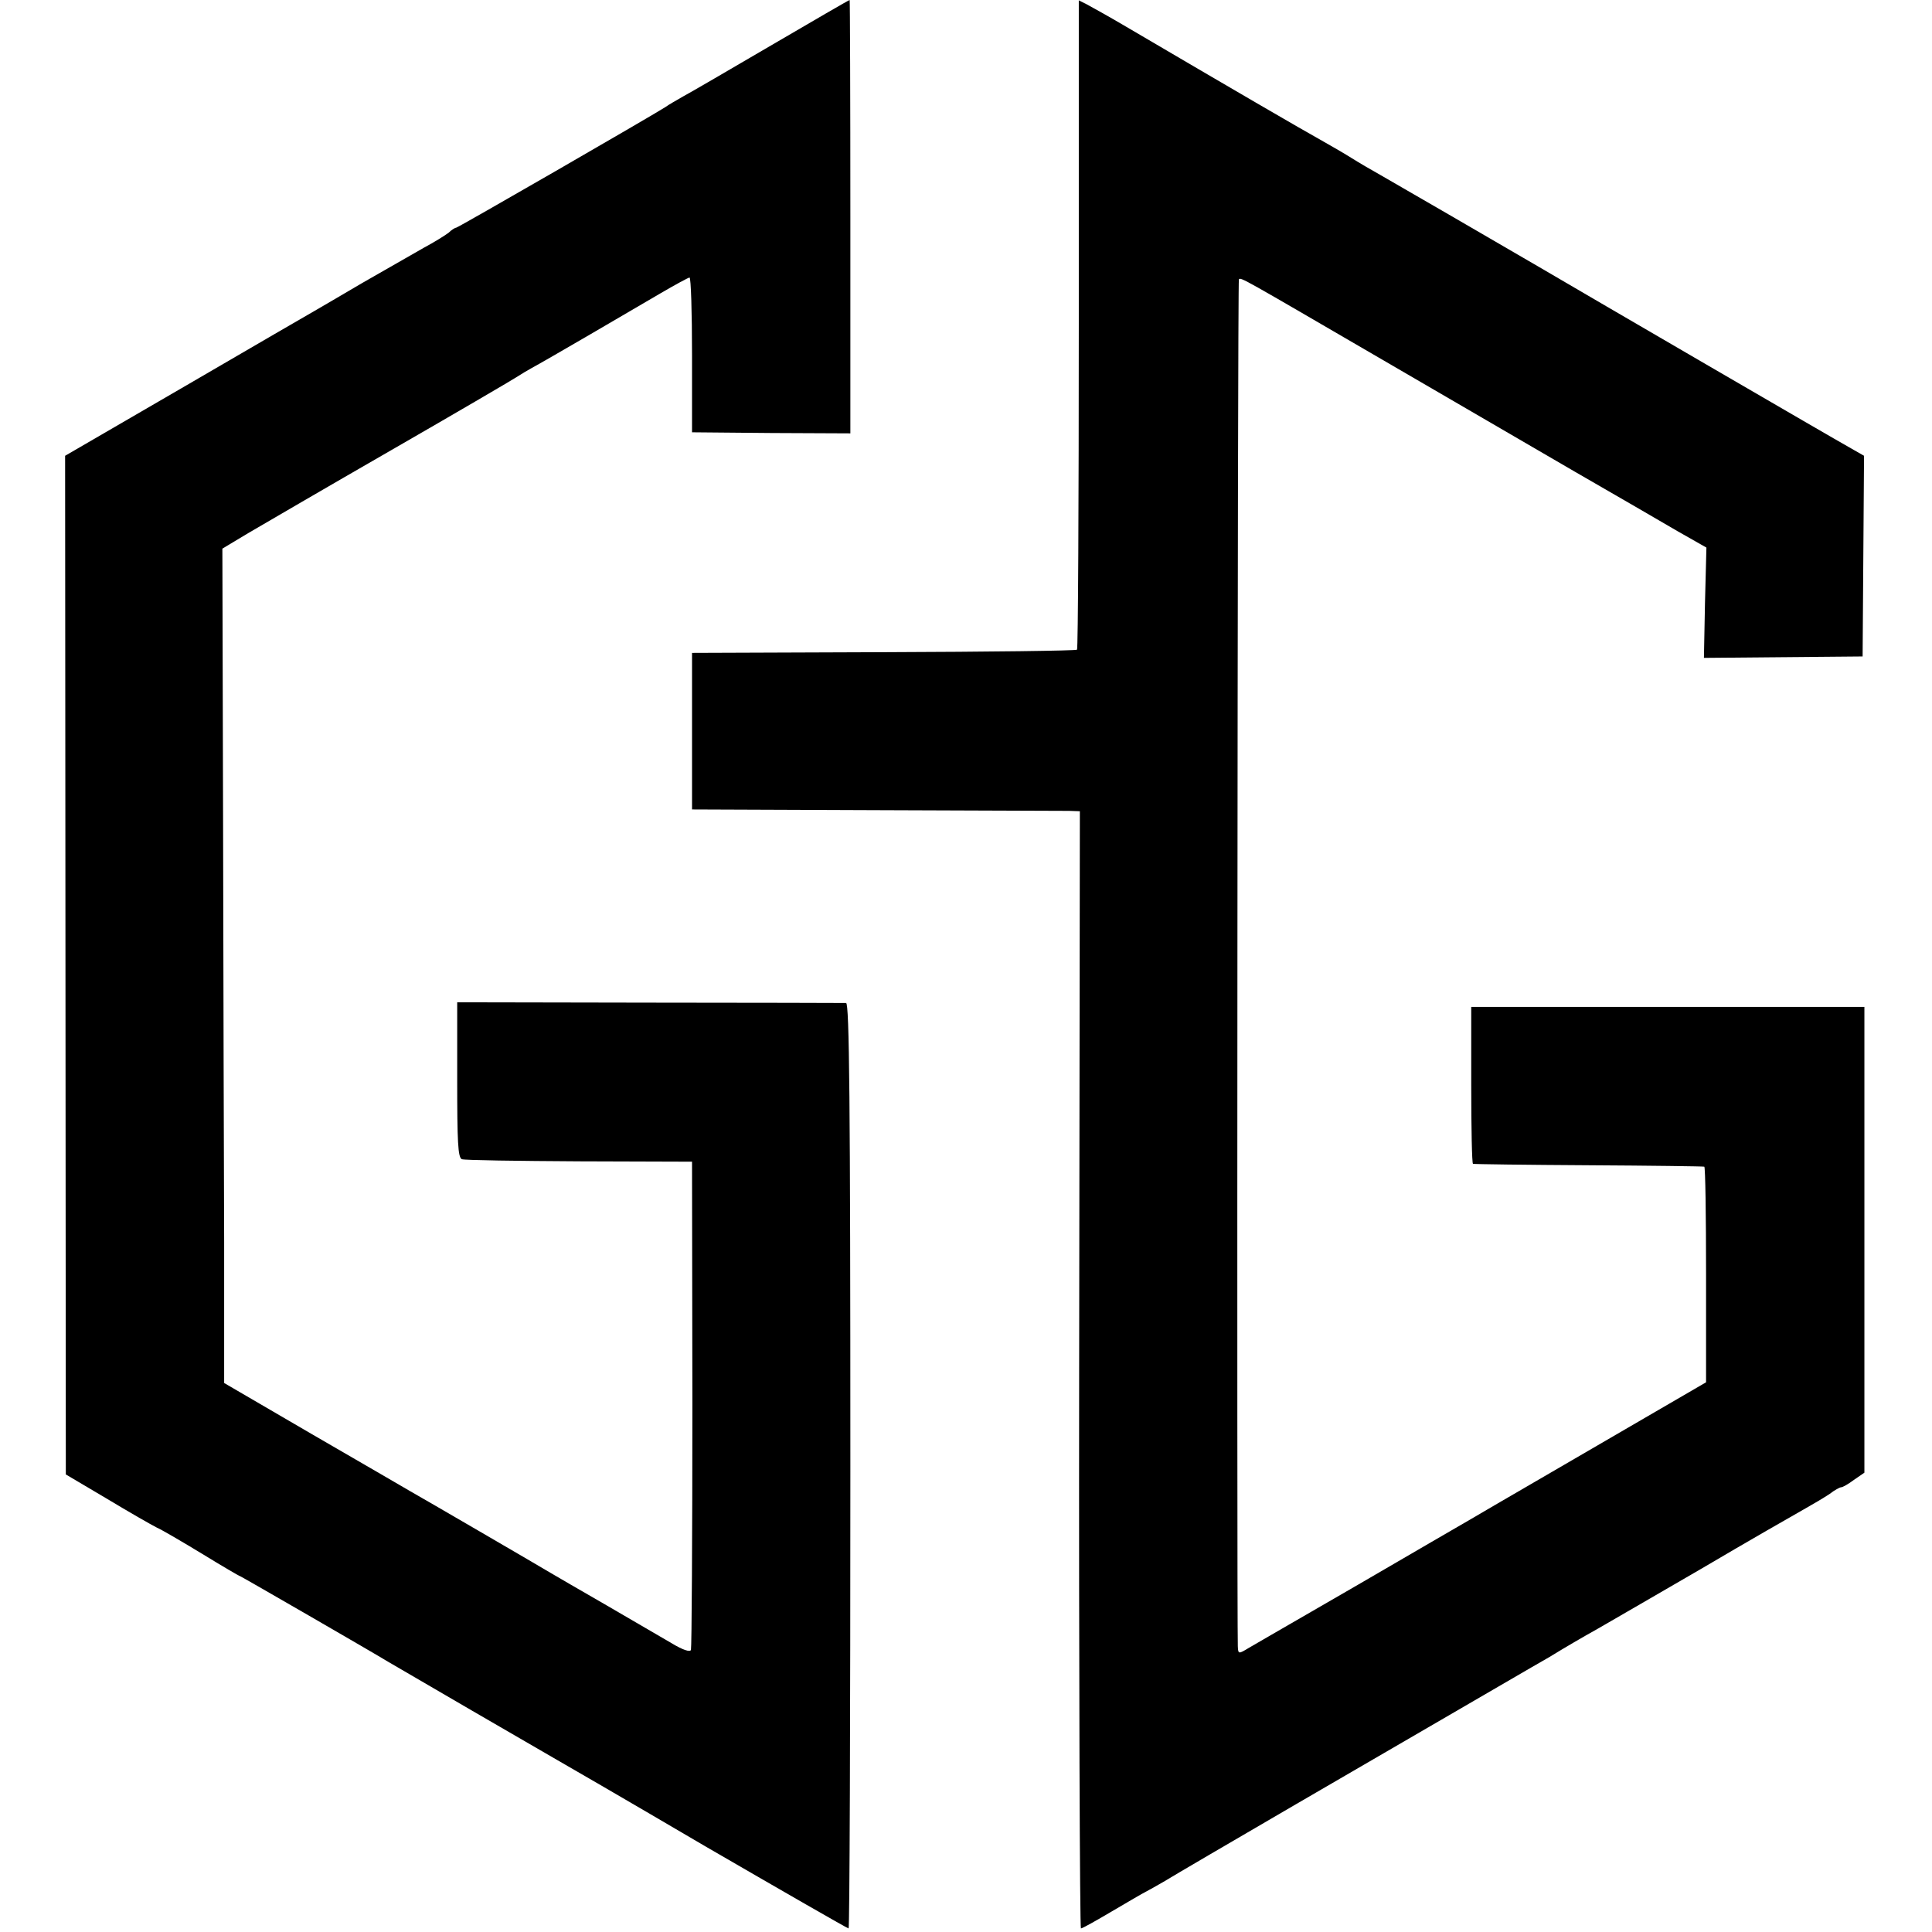
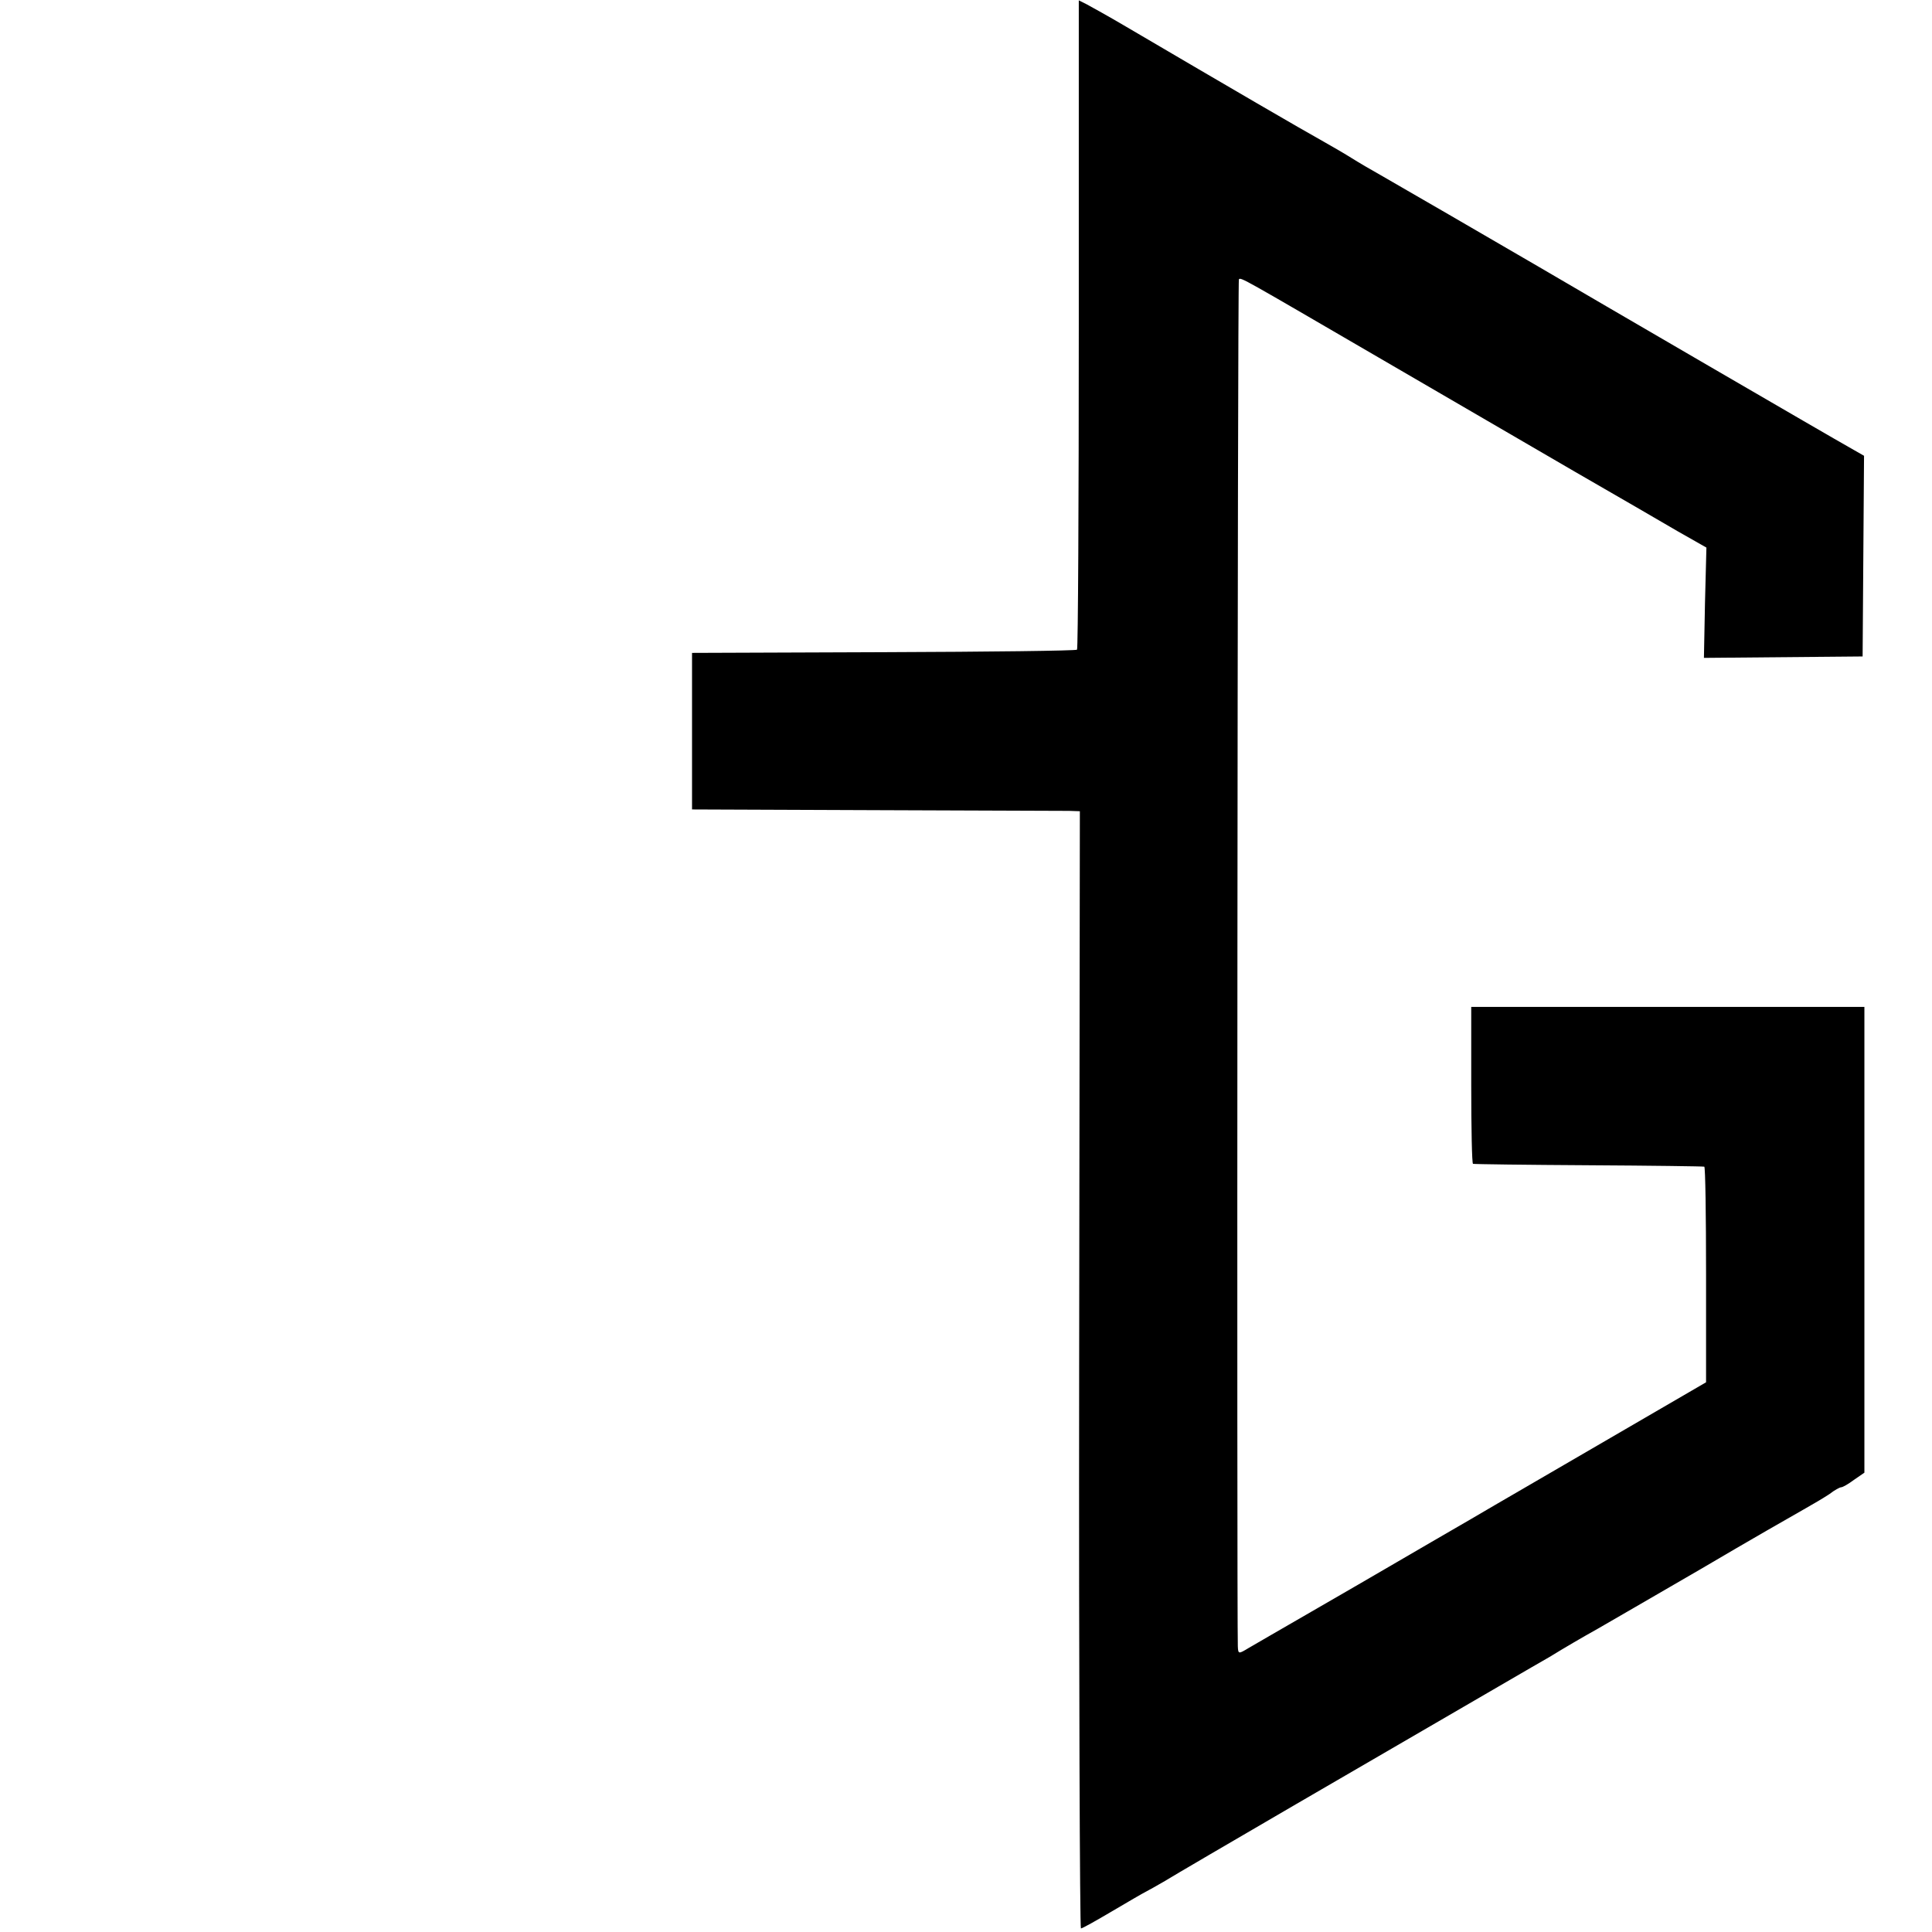
<svg xmlns="http://www.w3.org/2000/svg" version="1.0" width="543pt" height="543pt" viewBox="0 0 543 543" preserveAspectRatio="xMidYMid meet">
  <g transform="translate(0,543) scale(0.1,-0.1)" fill="#000000" stroke="none">
-     <path d="M2170 5304 c-118 -69 -231 -135 -250 -145 -19 -11 -42 -24 -50 -30 -44 -28 -583 -339 -588 -339 -3 0 -13 -6 -21 -14 -9 -7 -41 -27 -71 -43 -30 -17 -108 -62 -173 -99 -64 -38 -125 -73 -135 -79 -9 -5 -171 -99 -358 -208 l-341 -198 1 -1431 1 -1432 115 -68 c63 -38 126 -74 140 -81 14 -6 72 -40 128 -74 57 -35 105 -63 107 -63 2 0 376 -216 415 -240 20 -12 450 -262 475 -276 11 -6 199 -115 417 -243 219 -127 400 -231 403 -231 3 0 5 585 5 1300 0 1033 -3 1300 -12 1301 -7 0 -256 1 -553 1 l-540 1 0 -218 c0 -174 2 -218 13 -223 8 -3 156 -5 330 -6 l317 -1 1 -680 c0 -374 -2 -685 -4 -692 -2 -7 -22 -1 -55 19 -29 17 -110 64 -182 106 -71 41 -142 82 -157 91 -35 21 -363 212 -397 231 -14 8 -137 80 -274 159 l-247 144 0 396 c-1 218 -2 745 -3 1173 l-2 776 75 45 c41 24 221 129 400 232 179 103 336 195 350 204 14 9 34 21 45 27 34 18 282 163 362 210 41 24 78 44 81 44 4 0 7 -98 7 -217 l0 -218 223 -2 222 -1 0 609 c0 335 -1 609 -2 609 -2 0 -100 -57 -218 -126z" />
    <path d="M3032 4519 c0 -501 -2 -913 -5 -915 -3 -3 -247 -6 -543 -7 l-539 -2 0 -220 0 -220 515 -2 c283 -1 529 -2 545 -2 l30 -1 -2 -1570 c-1 -863 2 -1570 5 -1570 4 0 43 22 87 48 44 26 87 51 95 55 8 4 31 17 50 28 69 42 609 356 940 548 69 40 134 78 145 84 44 27 92 55 135 79 25 14 155 90 290 168 134 79 265 154 290 168 25 14 57 33 72 43 14 11 29 19 33 19 4 0 20 9 36 21 l29 20 0 655 0 654 -553 0 -552 0 0 -220 c0 -121 2 -221 5 -221 3 -1 149 -3 325 -4 176 -1 322 -3 325 -4 3 0 5 -137 5 -303 l0 -303 -270 -157 c-149 -87 -324 -188 -390 -227 -66 -38 -160 -93 -210 -122 -49 -29 -157 -91 -238 -138 -82 -47 -162 -94 -178 -103 -28 -17 -29 -17 -30 5 -3 99 -1 3838 3 3842 6 6 8 4 393 -220 187 -109 435 -253 550 -320 116 -67 246 -142 290 -168 l81 -46 -4 -155 -3 -155 223 2 223 2 2 282 2 282 -42 24 c-33 18 -729 423 -872 507 -120 70 -408 237 -445 258 -25 14 -61 35 -80 47 -19 12 -55 33 -80 47 -68 38 -252 145 -555 323 -49 29 -100 57 -111 63 l-22 11 0 -910z" />
  </g>
</svg>